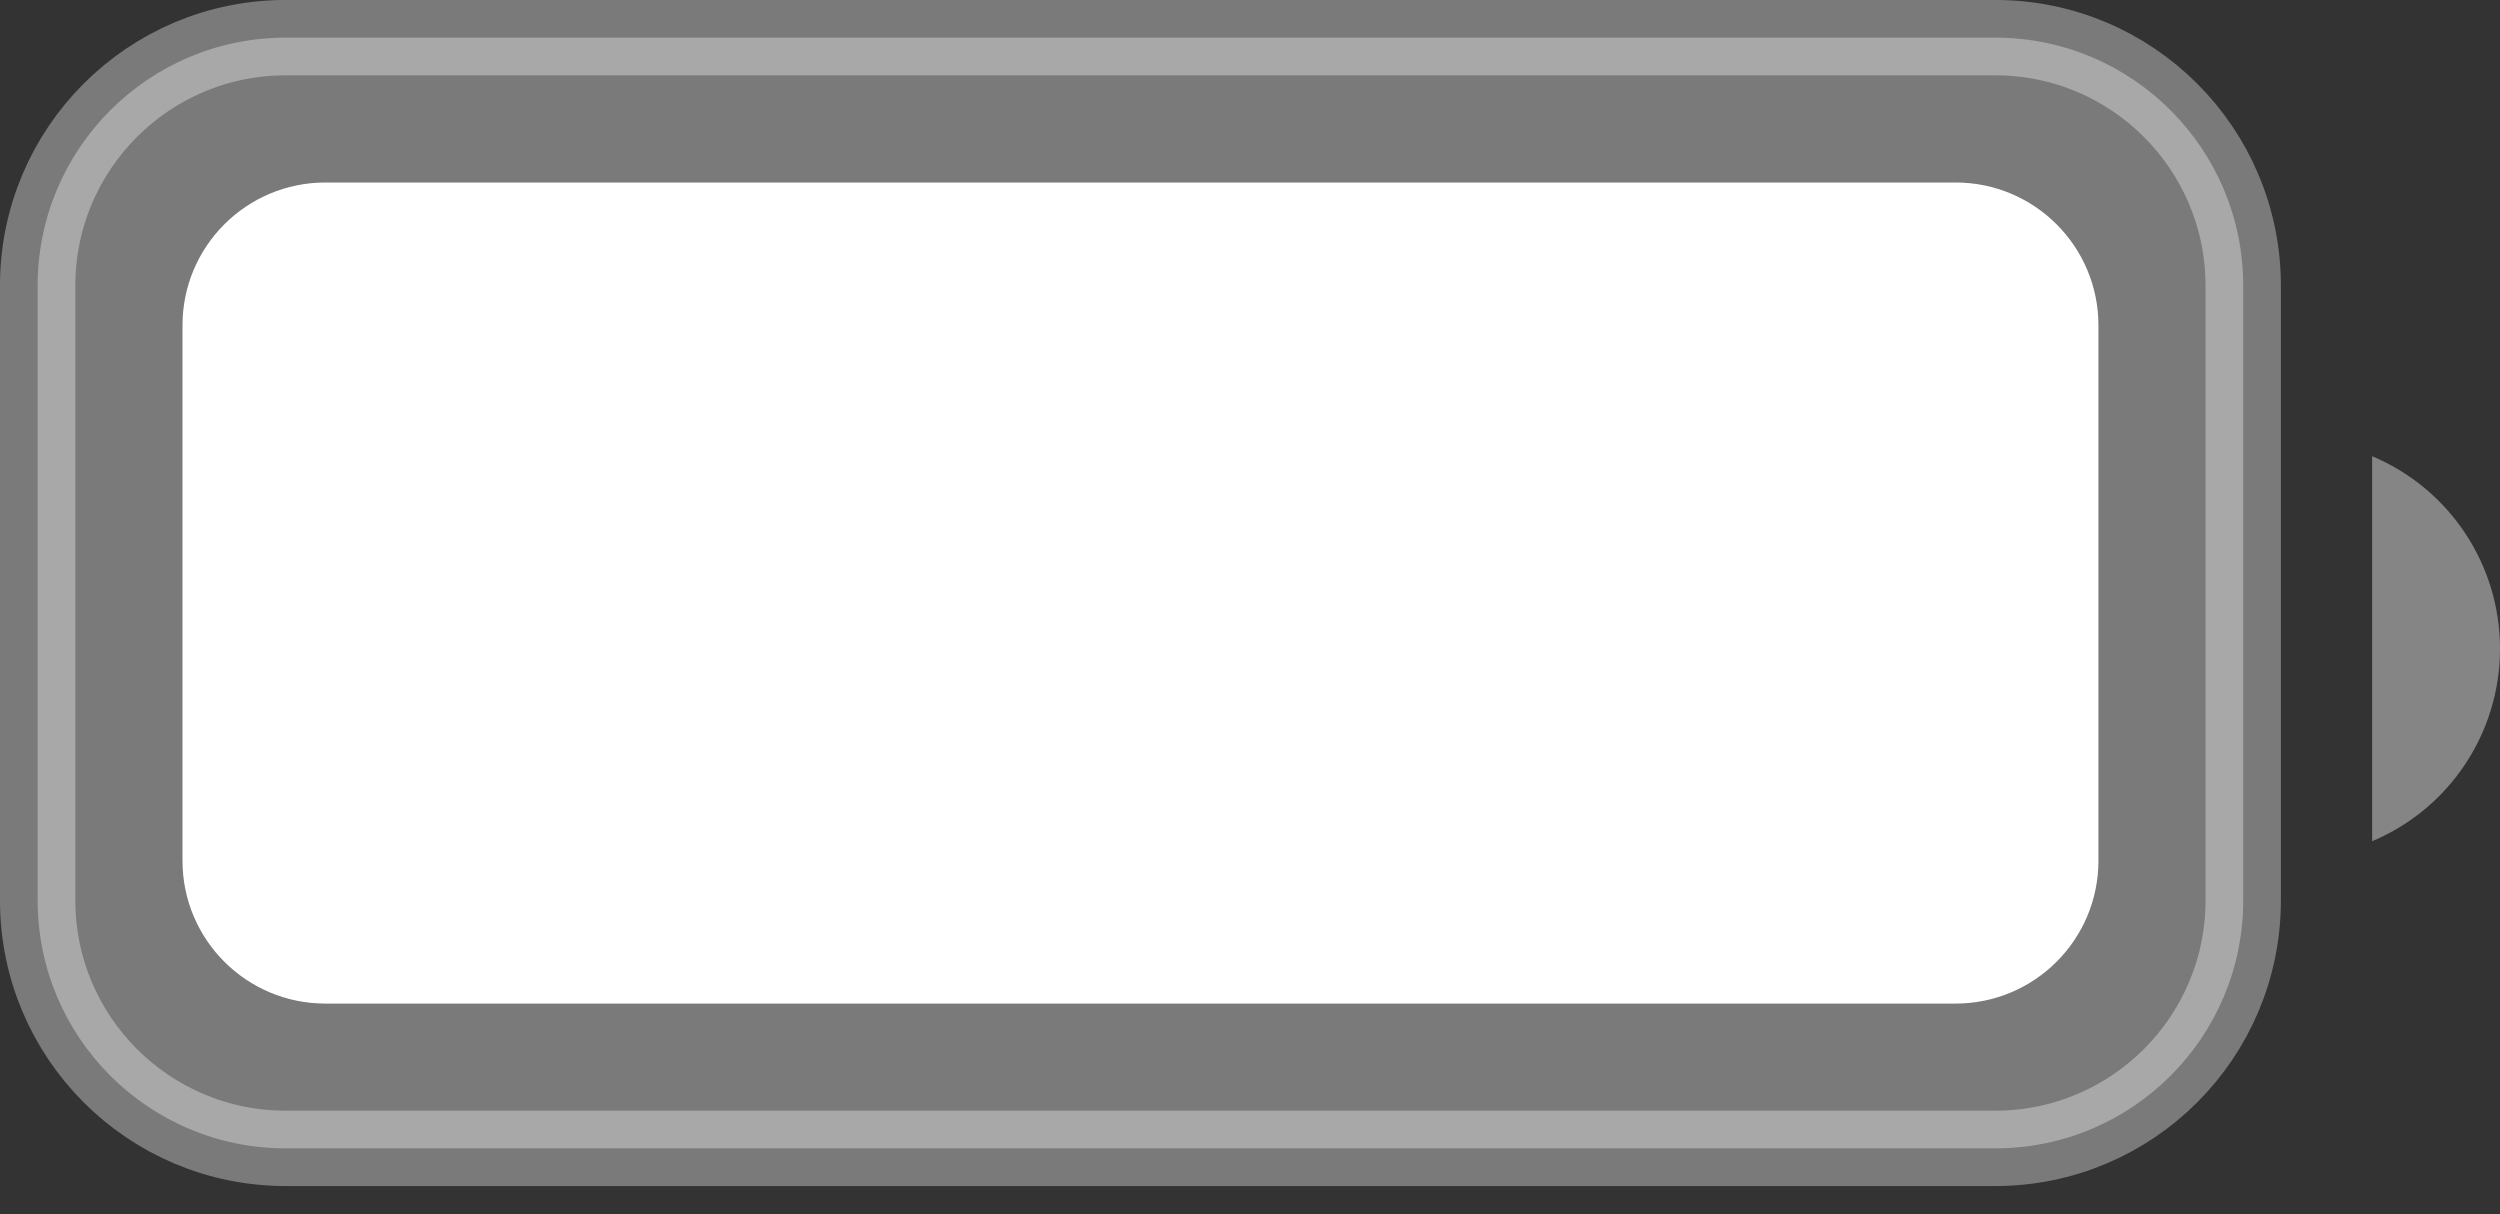
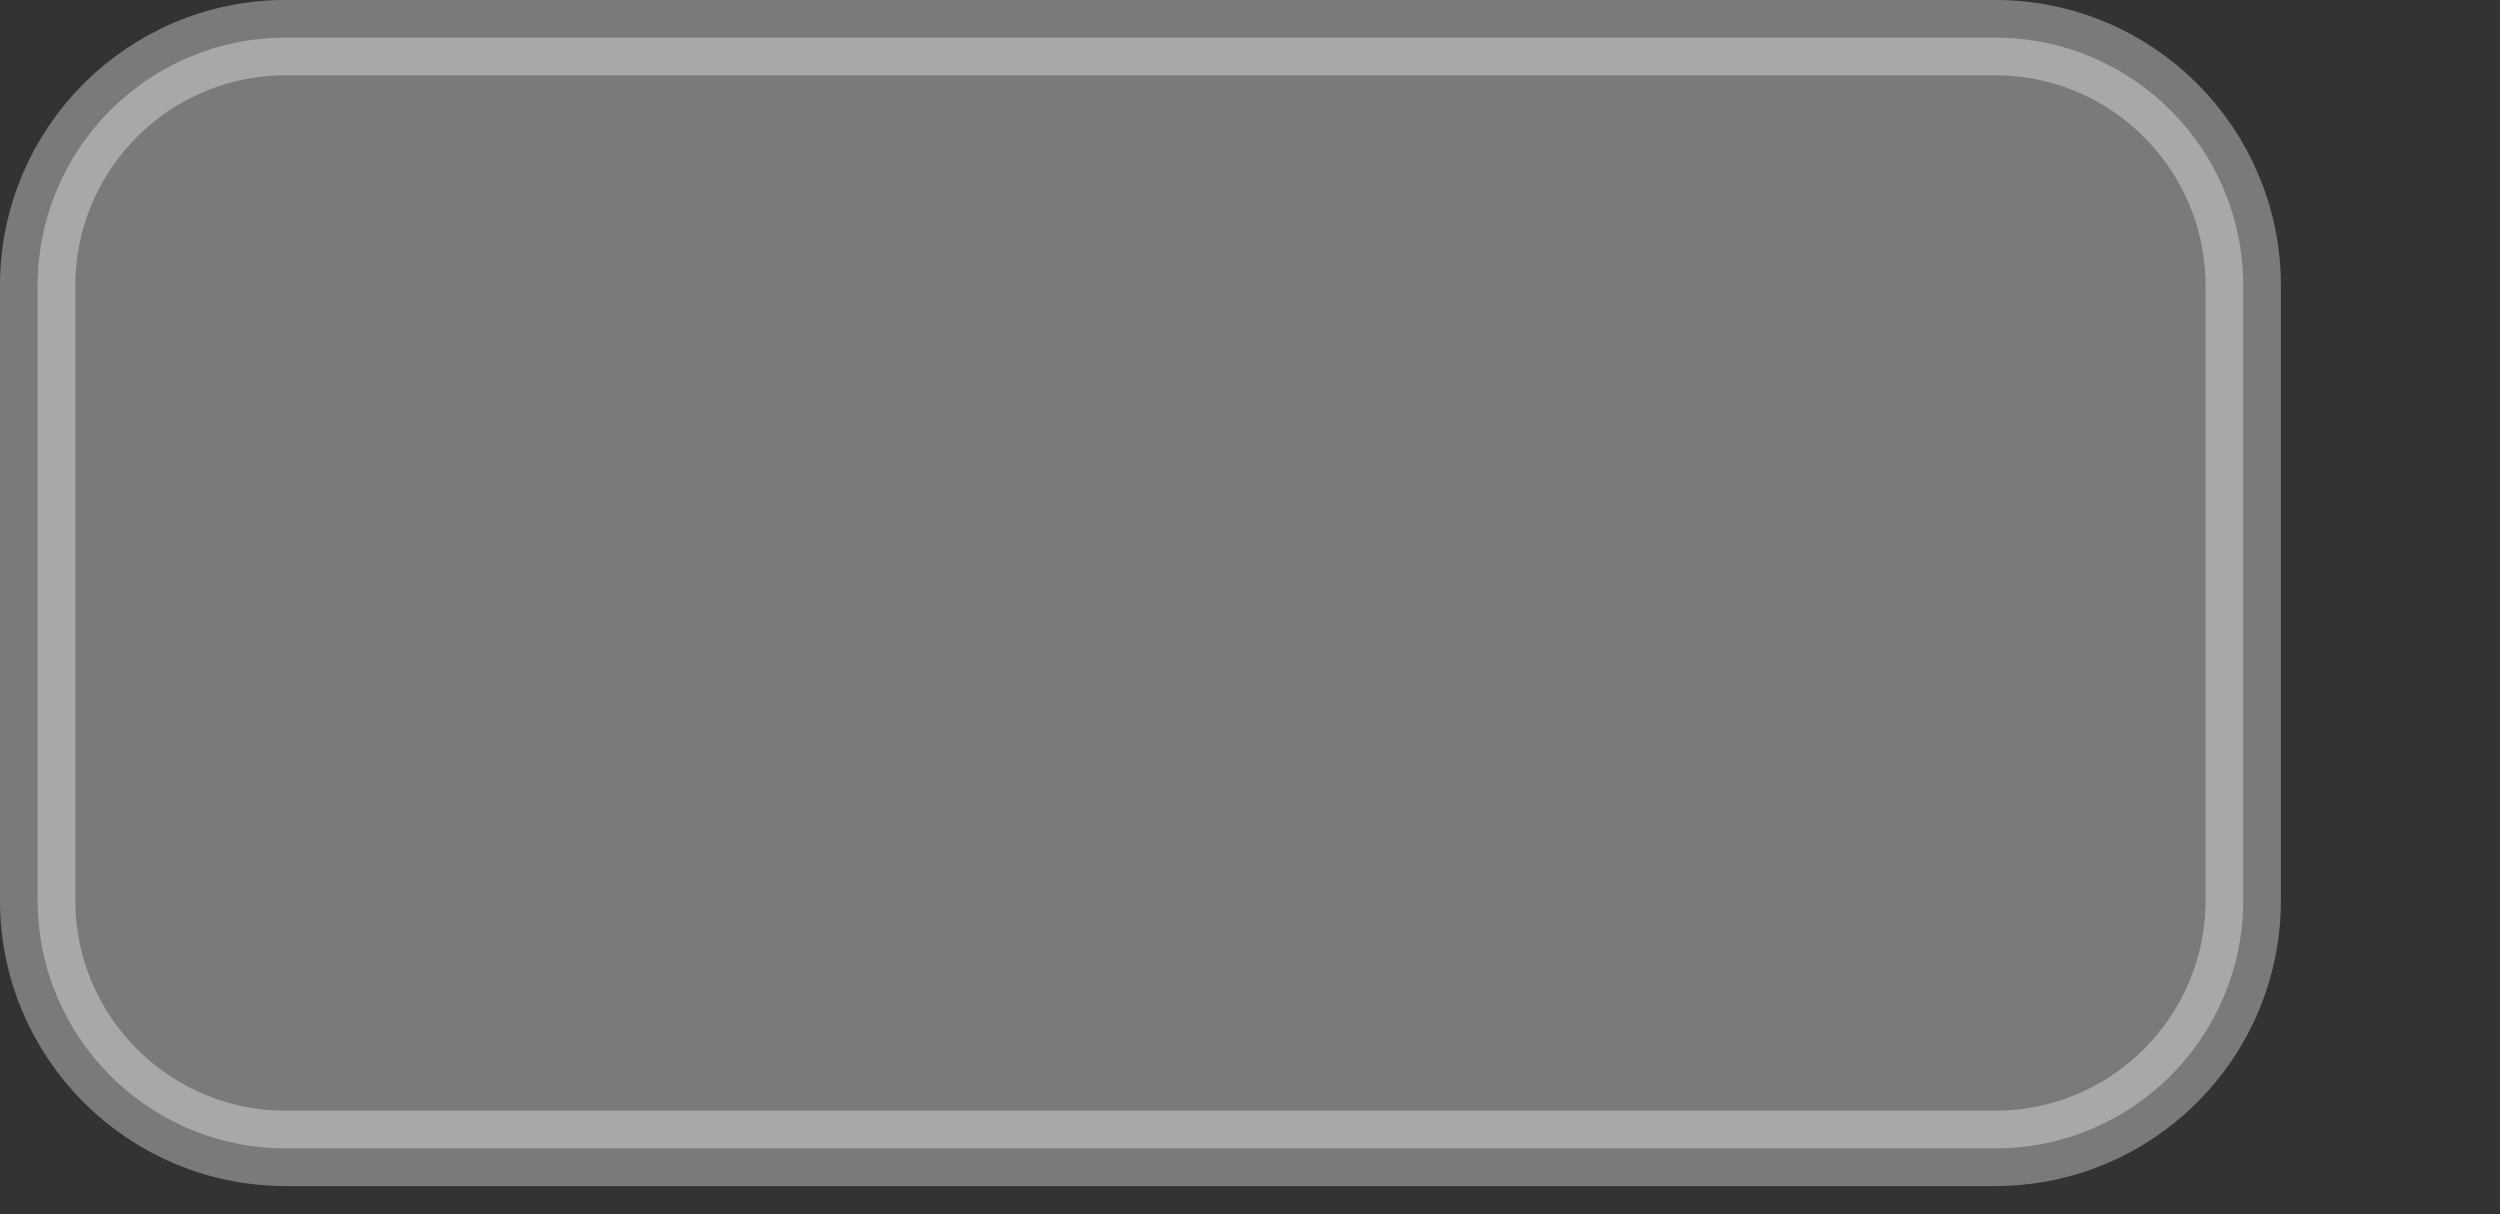
<svg xmlns="http://www.w3.org/2000/svg" width="35" height="17" viewBox="0 0 35 17" fill="none">
  <rect x="0" y="0" width="35" height="17" fill="#333333" stroke="none" />
  <path opacity="0.35" d="M4 0.527H27.933C29.85 0.527 31.405 2.082 31.405 4V12.605C31.405 14.523 29.85 16.077 27.933 16.077H4C2.082 16.077 0.528 14.523 0.527 12.605V4C0.527 2.082 2.082 0.527 4 0.527Z" fill="white" stroke="white" stroke-width="1.055" />
-   <path opacity="0.4" d="M33.21 6.387V11.777C34.295 11.321 35 10.259 35 9.082C35 7.905 34.295 6.843 33.21 6.387Z" fill="white" />
-   <path d="M2.555 4.555C2.555 3.45 3.45 2.555 4.555 2.555H27.378C28.483 2.555 29.378 3.45 29.378 4.555V12.05C29.378 13.155 28.483 14.05 27.378 14.05H4.555C3.45 14.05 2.555 13.155 2.555 12.05V4.555Z" fill="white" />
</svg>